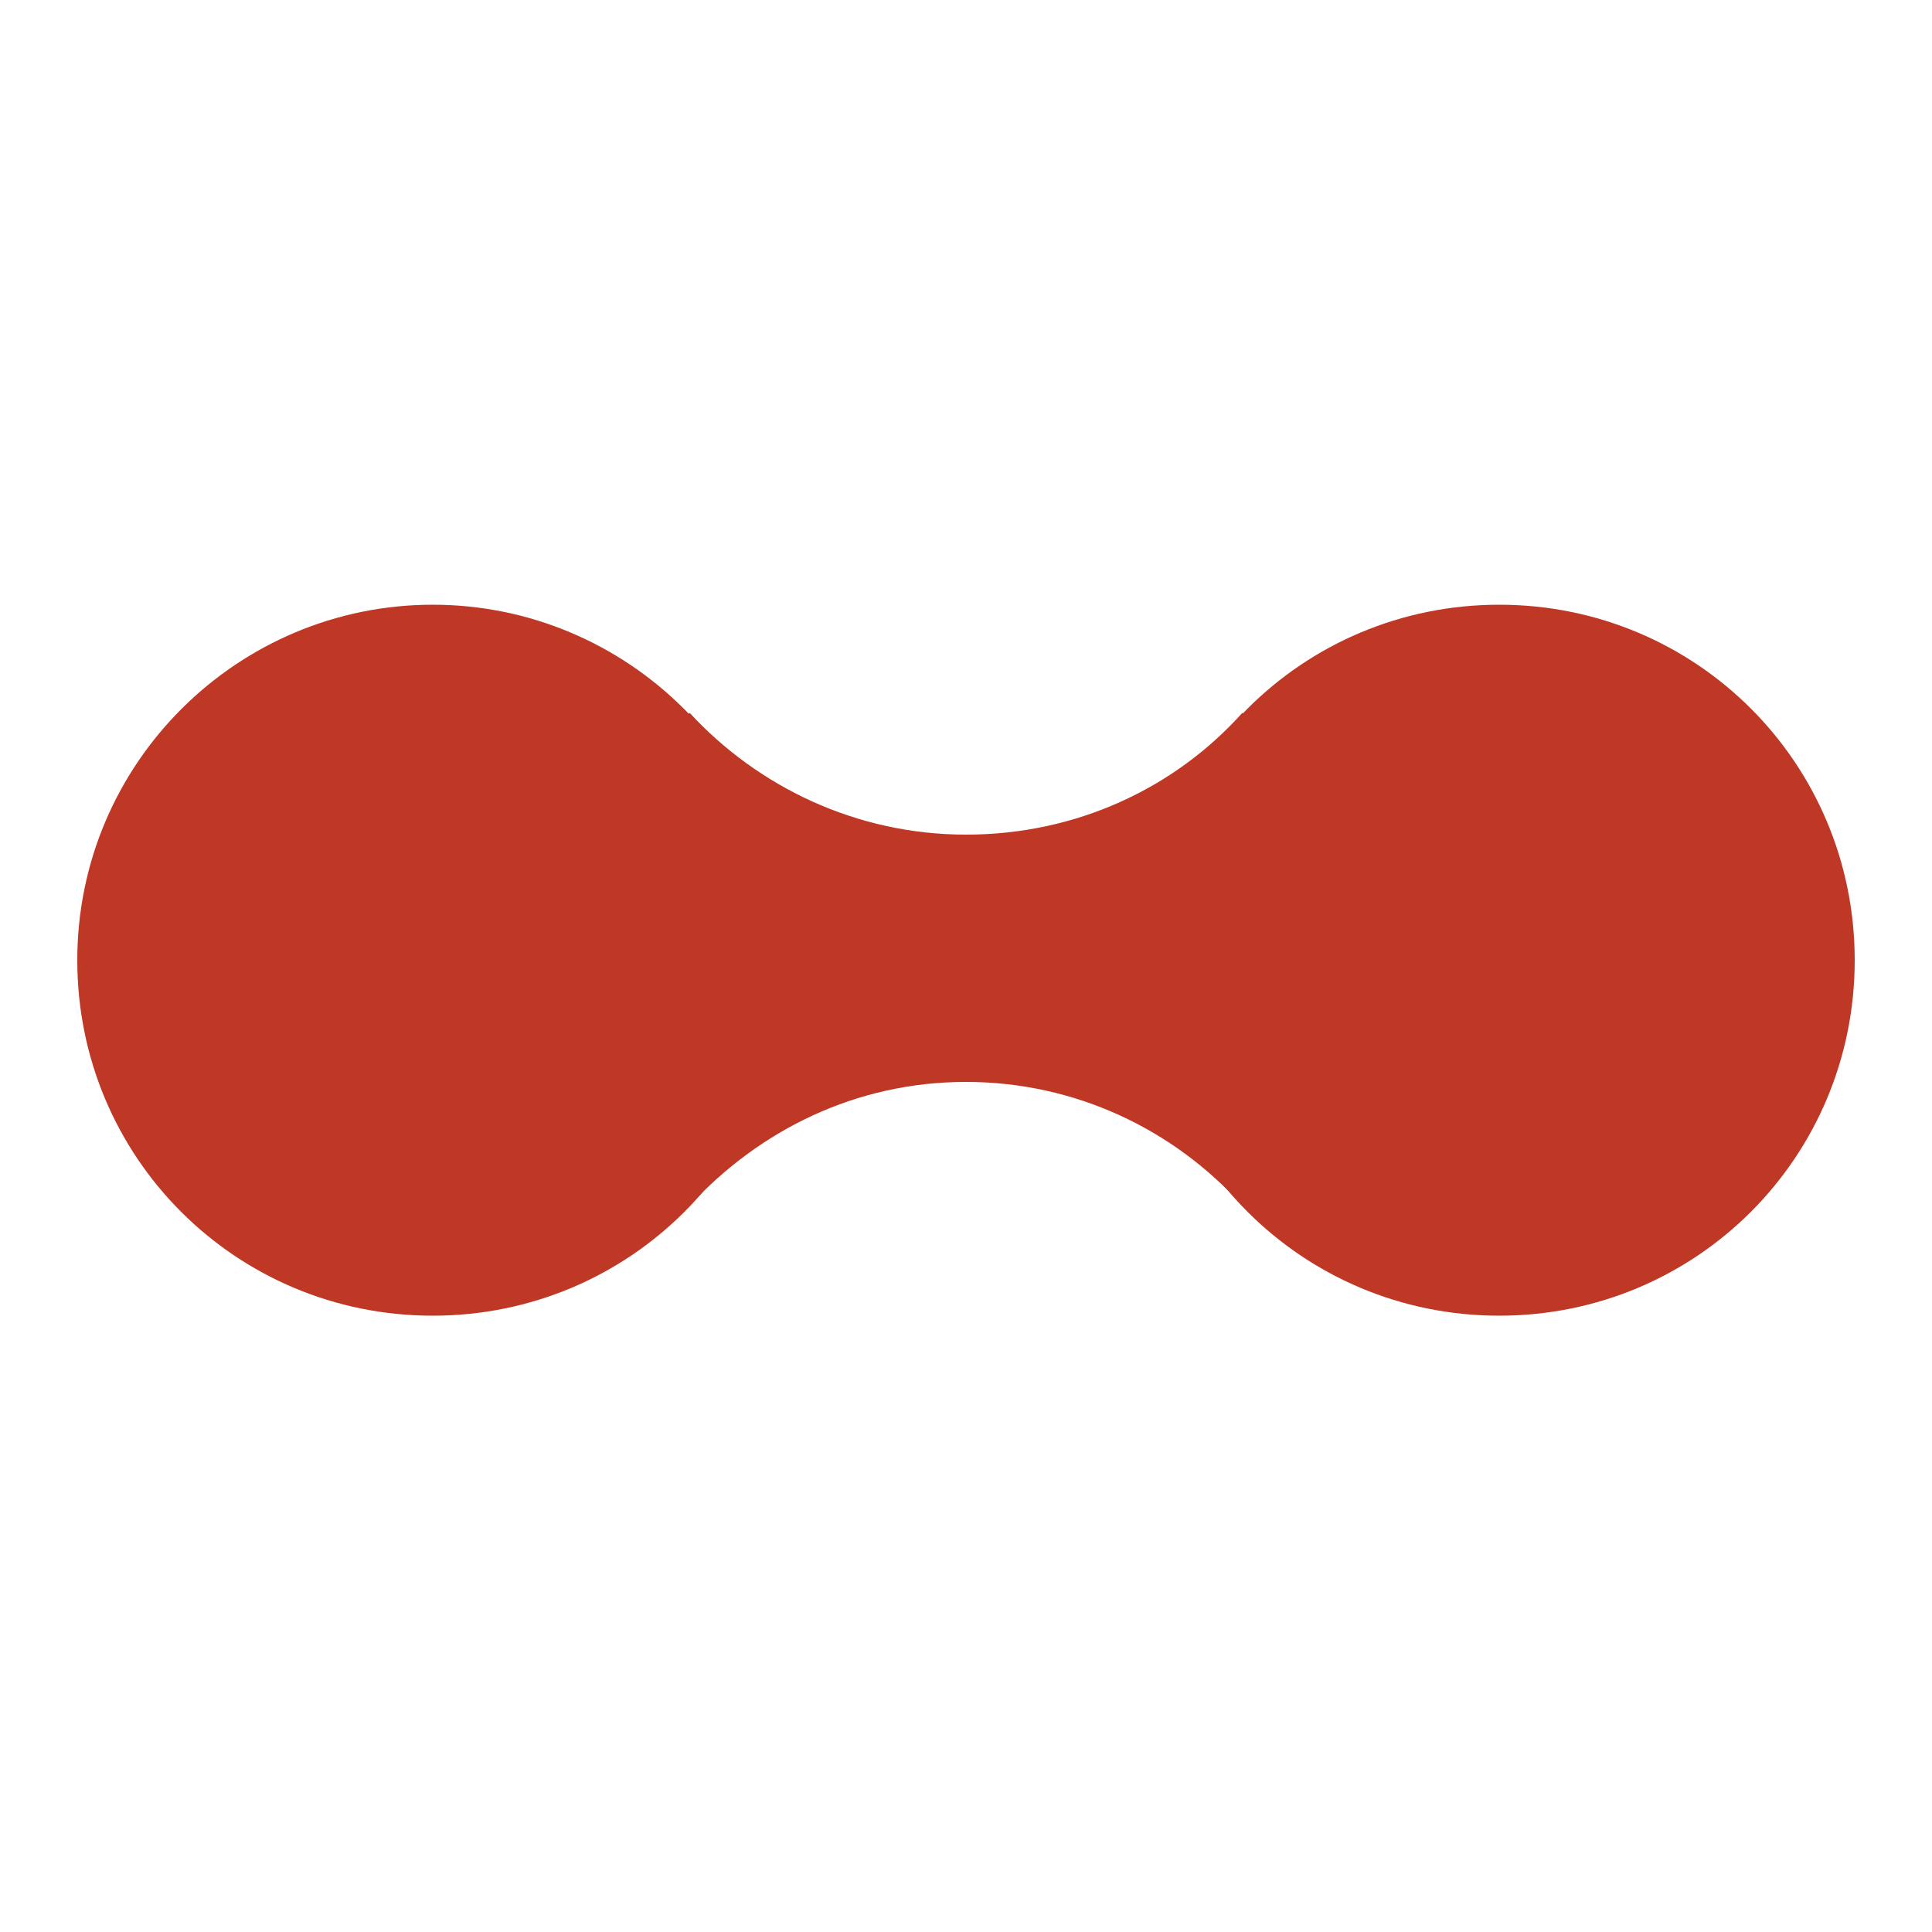
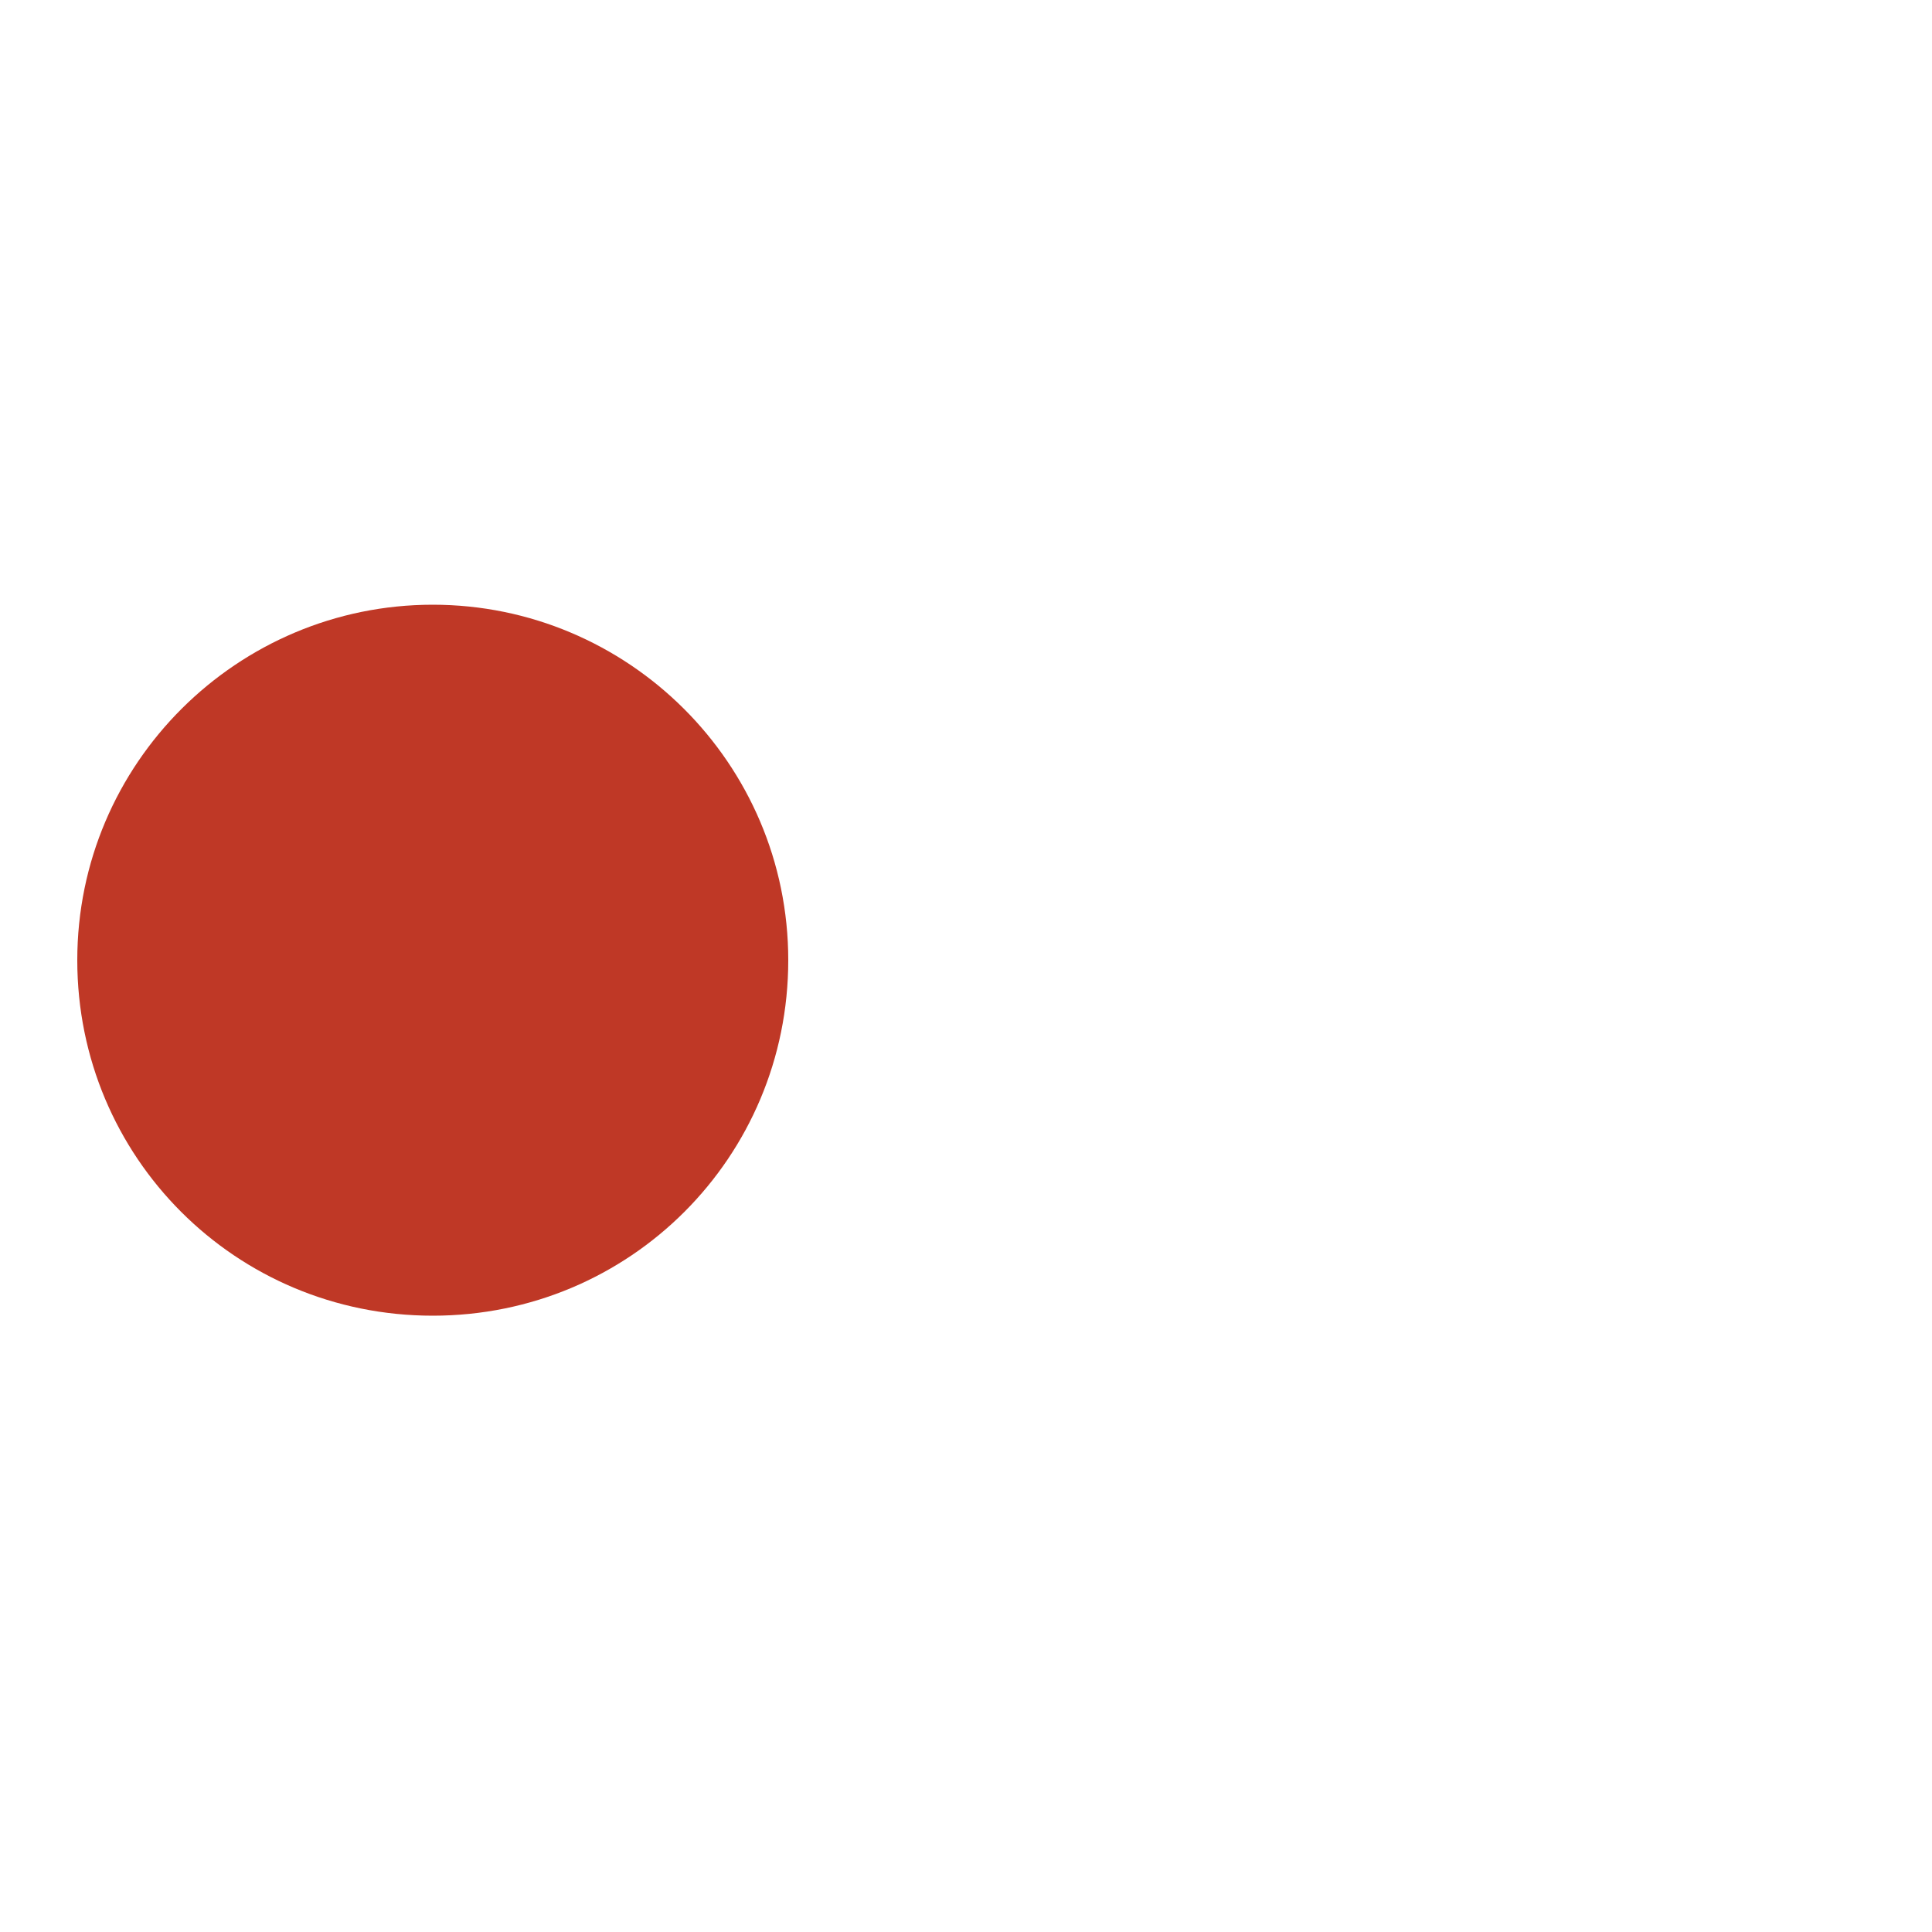
<svg xmlns="http://www.w3.org/2000/svg" version="1.1" id="レイヤー_1" x="0px" y="0px" viewBox="0 0 100 100" style="enable-background:new 0 0 100 100;" xml:space="preserve">
  <style type="text/css">
	.st0{fill:#BF3826;}
</style>
  <g>
    <path class="st0" d="M40.8,49.7c0,10.2-8.2,18.4-18.4,18.4S4,59.9,4,49.7c0-10.2,8.3-18.4,18.4-18.4S40.8,39.5,40.8,49.7z" />
-     <path class="st0" d="M96,49.7c0,10.2-8.2,18.4-18.4,18.4s-18.4-8.2-18.4-18.4c0-10.2,8.2-18.4,18.4-18.4S96,39.5,96,49.7z" />
-     <path class="st0" d="M64.3,62.4l14.5-12.8L64.3,36.9c-3.5,3.9-8.6,6.3-14.3,6.3s-10.8-2.5-14.3-6.3L21.2,49.6l14.5,12.8   C39.3,58.5,44.3,56,50,56S60.8,58.5,64.3,62.4z" />
  </g>
</svg>